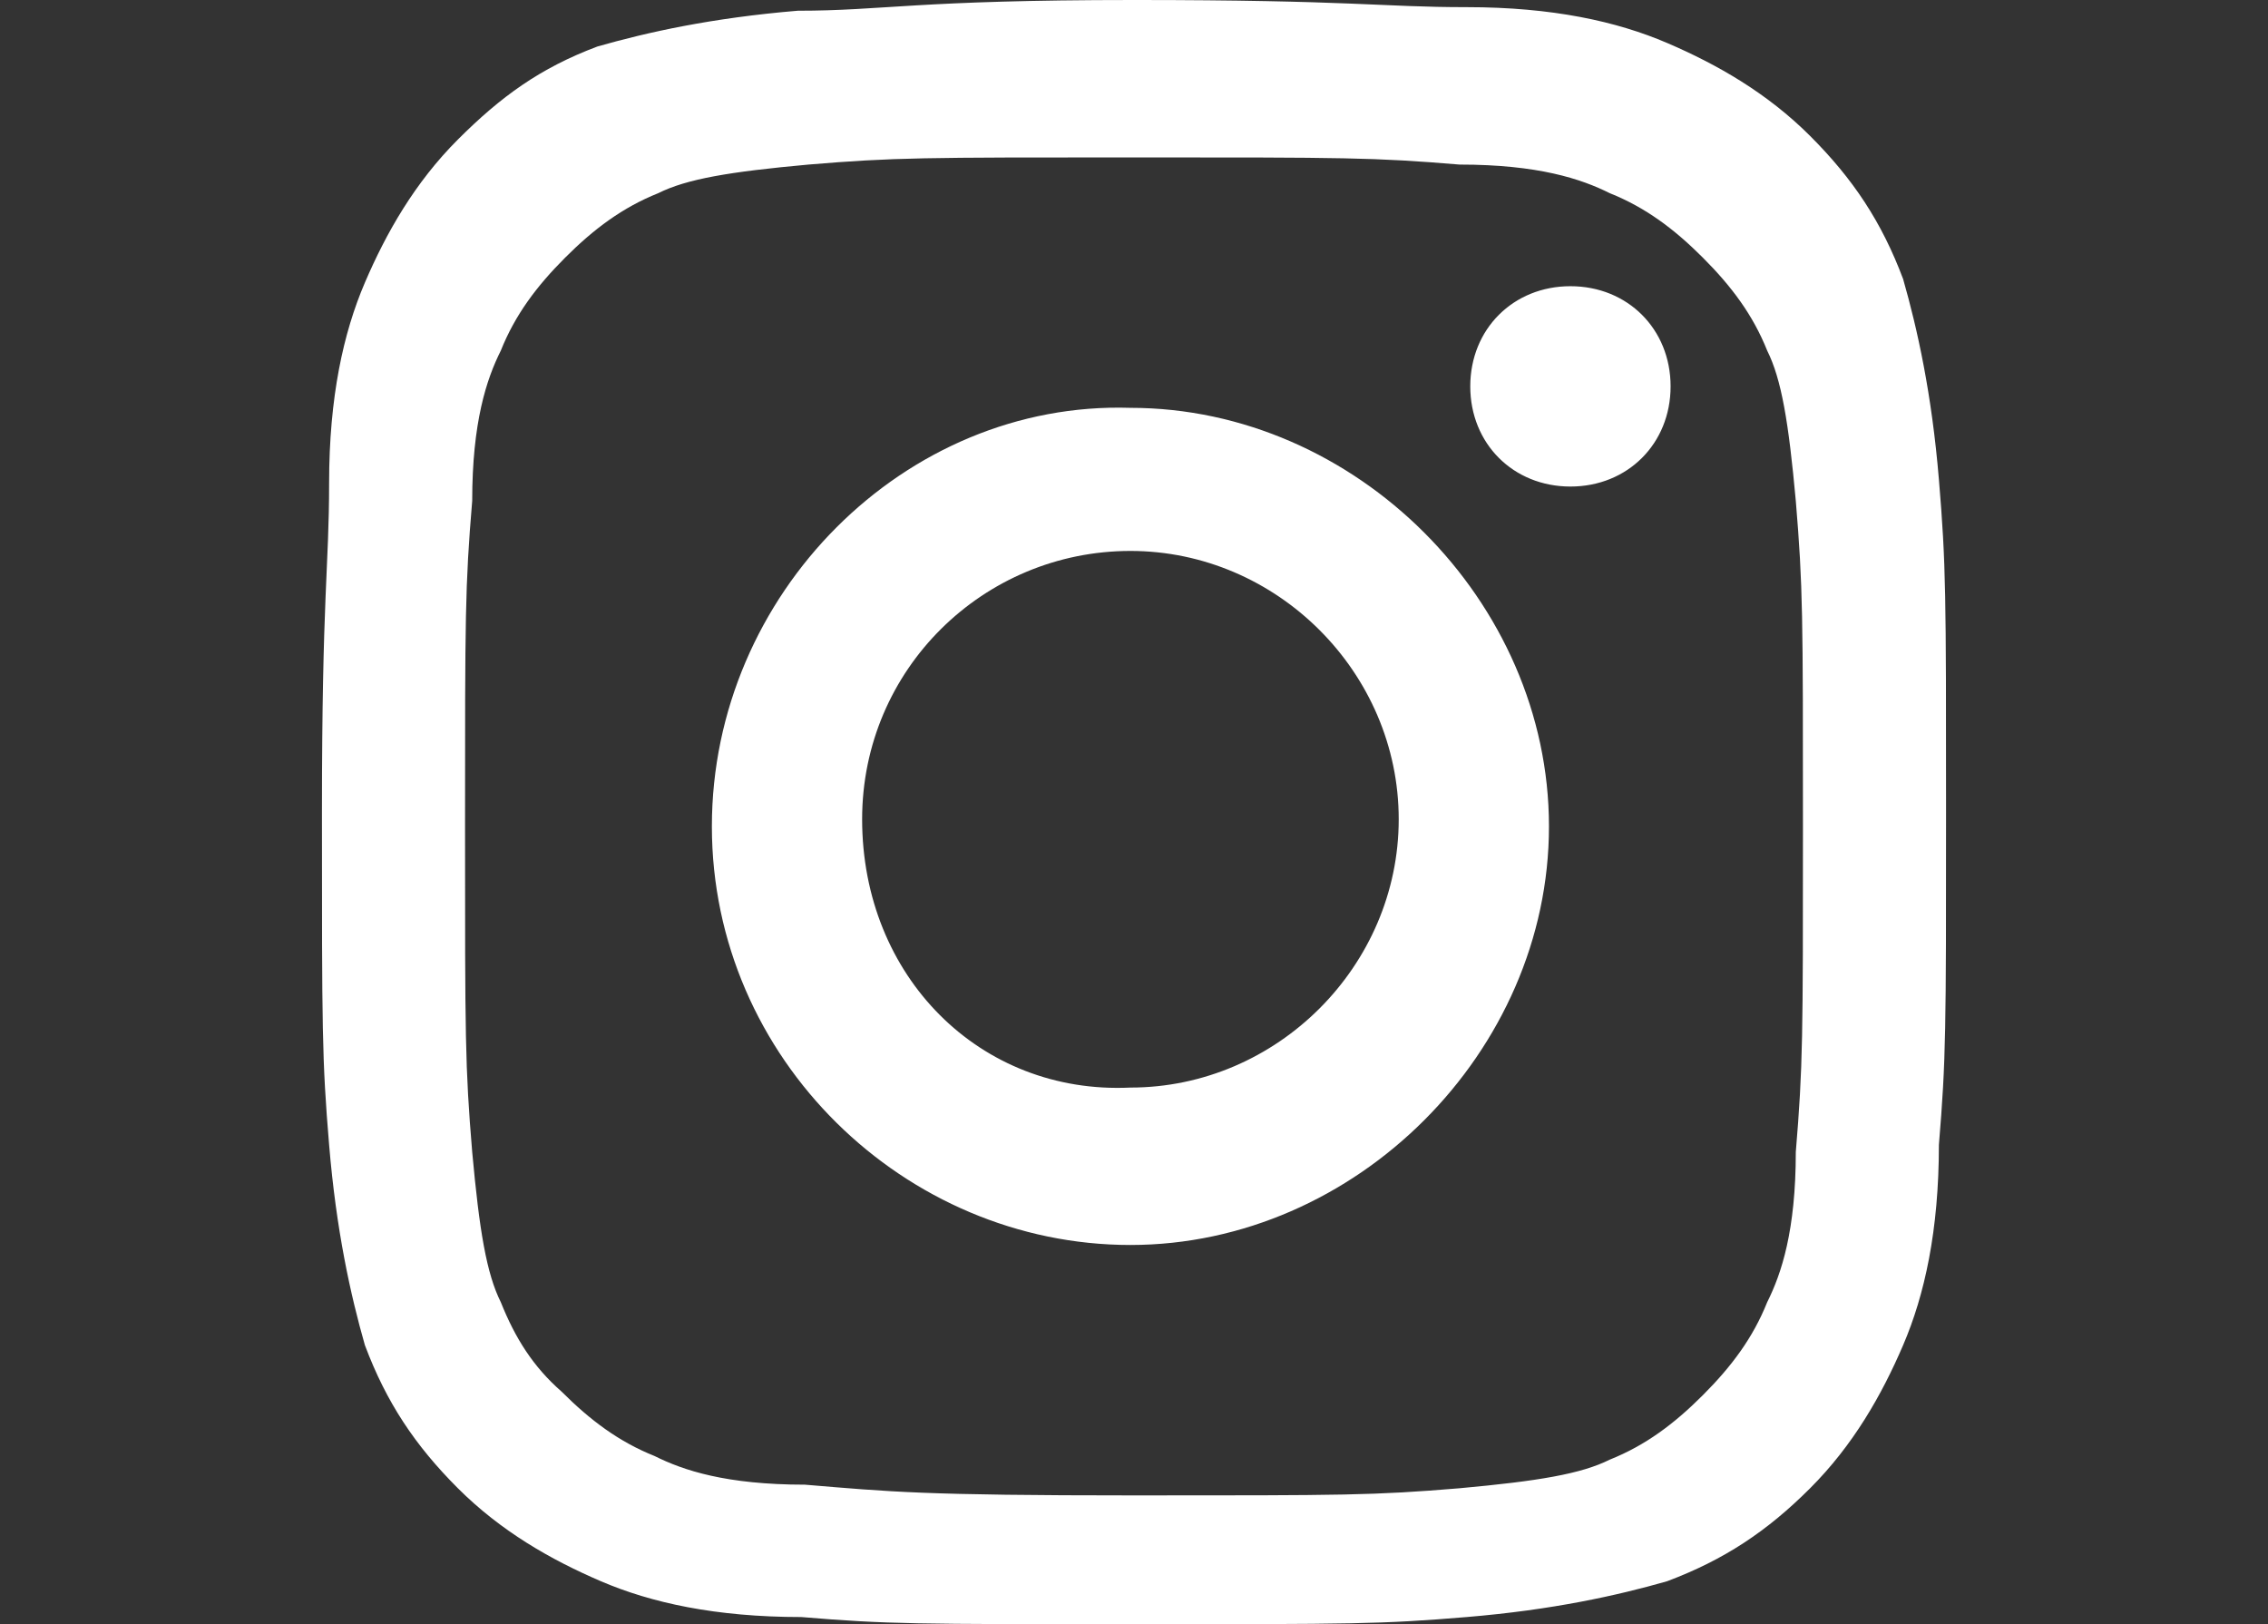
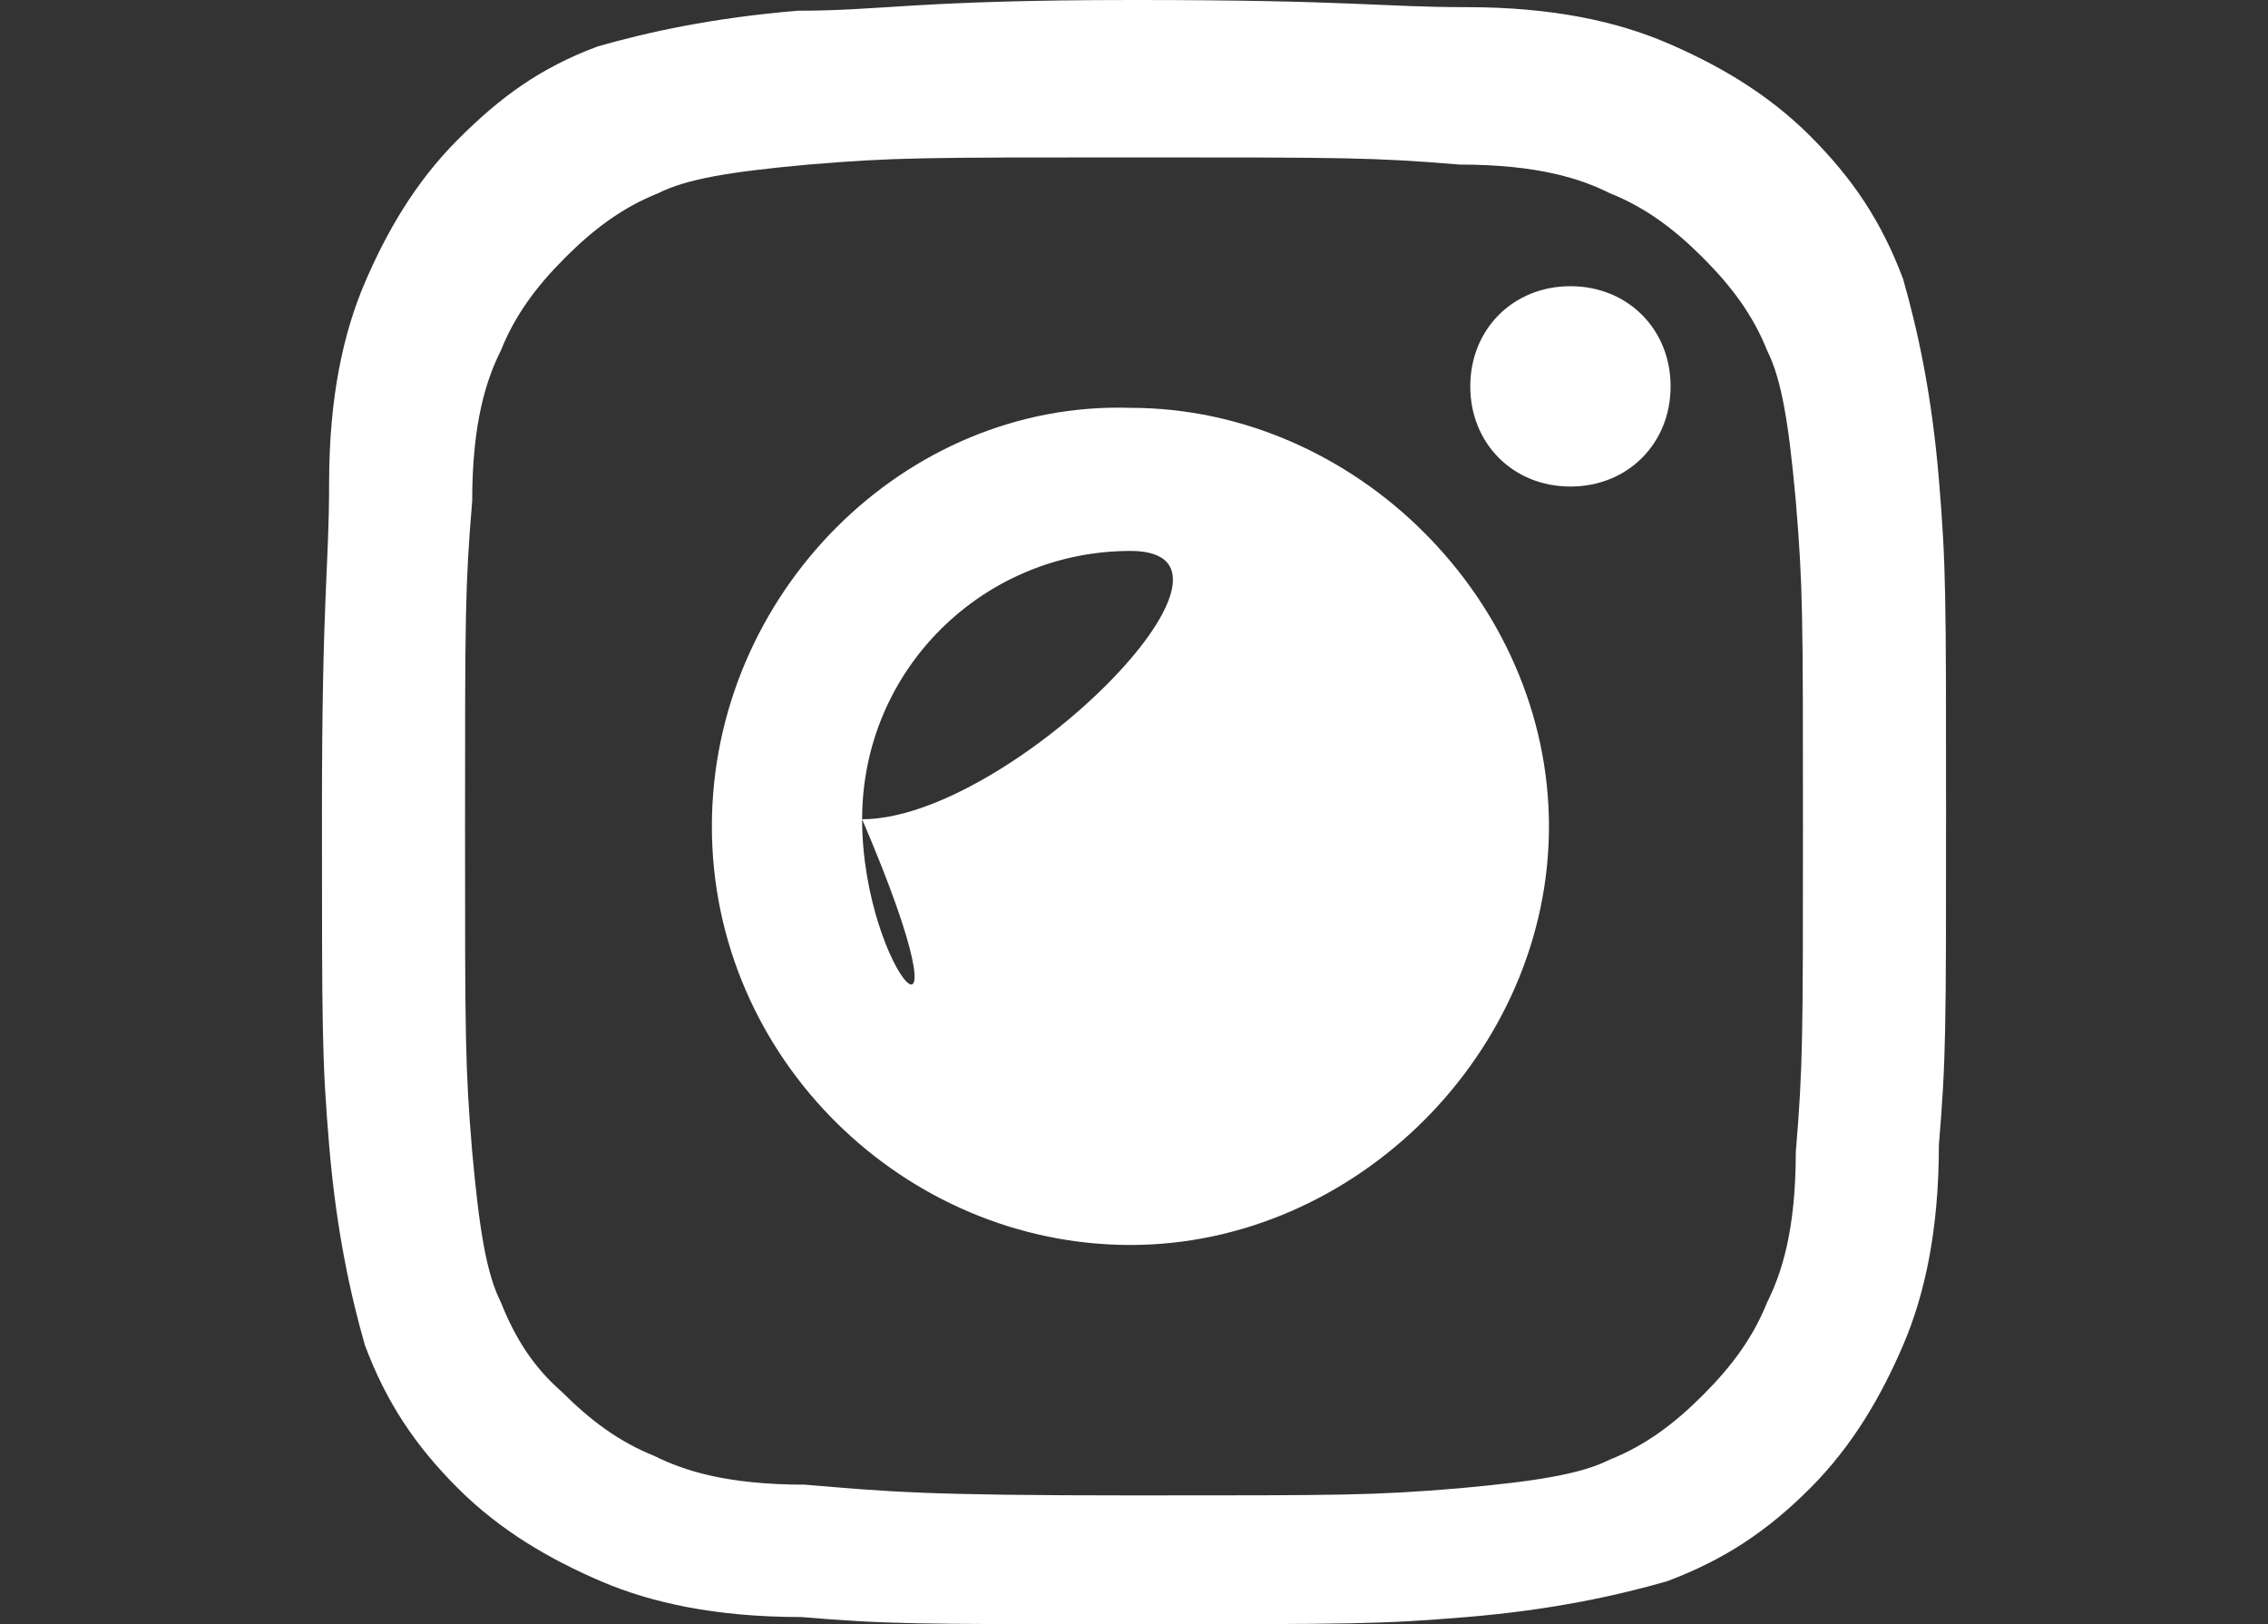
<svg xmlns="http://www.w3.org/2000/svg" version="1.1" id="レイヤー_1" x="0px" y="0px" viewBox="0 0 63.4 45.4" style="enable-background:new 0 0 63.4 45.4;" xml:space="preserve">
  <rect x="0" y="0" width="63.4" height="45.4" fill="#333333" stroke="none" />
  <style type="text/css">
	.st0{fill:#FFFFFF;}
</style>
  <g>
-     <path class="st0" d="M22.3,0.3c-2.4,0.2-4.2,0.6-5.6,1c-1.6,0.6-2.7,1.4-3.9,2.6c-1.2,1.2-2,2.6-2.6,4s-1,3.2-1,5.6S9,16.6,9,22.7   s0,6.9,0.2,9.3c0.2,2.4,0.6,4.2,1,5.6c0.6,1.6,1.4,2.8,2.6,4s2.6,2,4,2.6s3.2,1,5.6,1c2.4,0.2,3.2,0.2,9.3,0.2s6.9,0,9.3-0.2   c2.4-0.2,4.2-0.6,5.6-1c1.6-0.6,2.8-1.4,4-2.6c1.2-1.2,2-2.6,2.6-4s1-3.2,1-5.6c0.2-2.4,0.2-3.2,0.2-9.3s0-6.9-0.2-9.3   s-0.6-4.2-1-5.6c-0.6-1.6-1.4-2.8-2.6-4c-1.2-1.2-2.6-2-4-2.6s-3.2-1-5.6-1c-2.4,0-3.2-0.2-9.3-0.2S24.7,0.3,22.3,0.3 M22.5,41.5   c-2.2,0-3.4-0.4-4.2-0.8c-1-0.4-1.8-1-2.6-1.8c-0.8-0.7-1.3-1.5-1.7-2.5c-0.4-0.8-0.6-2-0.8-4.2C13,29.8,13,29,13,23.1   s0-6.7,0.2-9.1c0-2.2,0.4-3.4,0.8-4.2c0.4-1,1-1.8,1.8-2.6c0.8-0.8,1.6-1.4,2.6-1.8c0.8-0.4,2-0.6,4.2-0.8c2.4-0.2,3.2-0.2,9.1-0.2   s6.7,0,9.1,0.2C43,4.6,44.2,5,45,5.4c1,0.4,1.8,1,2.6,1.8s1.4,1.6,1.8,2.6c0.4,0.8,0.6,2,0.8,4.2c0.2,2.4,0.2,3.2,0.2,9.1   s0,6.7-0.2,9.1c0,2.2-0.4,3.4-0.8,4.2c-0.4,1-1,1.8-1.8,2.6S46,40.4,45,40.8c-0.8,0.4-2,0.6-4.2,0.8c-2.4,0.2-3.2,0.2-9.1,0.2   S24.9,41.7,22.5,41.5 M41.1,10.8c0,1.6,1.2,2.8,2.8,2.8s2.8-1.2,2.8-2.8S45.5,8,43.9,8l0,0C42.3,8,41.1,9.2,41.1,10.8 M19.9,23.1   c0,6.5,5.4,11.7,11.7,11.7s11.7-5.4,11.7-11.7s-5.4-11.7-11.7-11.7C25.3,11.2,19.9,16.6,19.9,23.1 M24.1,22.9   c0-4.2,3.4-7.5,7.5-7.5s7.5,3.4,7.5,7.5s-3.4,7.5-7.5,7.5C27.4,30.6,24.1,27.3,24.1,22.9L24.1,22.9" />
+     <path class="st0" d="M22.3,0.3c-2.4,0.2-4.2,0.6-5.6,1c-1.6,0.6-2.7,1.4-3.9,2.6c-1.2,1.2-2,2.6-2.6,4s-1,3.2-1,5.6S9,16.6,9,22.7   s0,6.9,0.2,9.3c0.2,2.4,0.6,4.2,1,5.6c0.6,1.6,1.4,2.8,2.6,4s2.6,2,4,2.6s3.2,1,5.6,1c2.4,0.2,3.2,0.2,9.3,0.2s6.9,0,9.3-0.2   c2.4-0.2,4.2-0.6,5.6-1c1.6-0.6,2.8-1.4,4-2.6c1.2-1.2,2-2.6,2.6-4s1-3.2,1-5.6c0.2-2.4,0.2-3.2,0.2-9.3s0-6.9-0.2-9.3   s-0.6-4.2-1-5.6c-0.6-1.6-1.4-2.8-2.6-4c-1.2-1.2-2.6-2-4-2.6s-3.2-1-5.6-1c-2.4,0-3.2-0.2-9.3-0.2S24.7,0.3,22.3,0.3 M22.5,41.5   c-2.2,0-3.4-0.4-4.2-0.8c-1-0.4-1.8-1-2.6-1.8c-0.8-0.7-1.3-1.5-1.7-2.5c-0.4-0.8-0.6-2-0.8-4.2C13,29.8,13,29,13,23.1   s0-6.7,0.2-9.1c0-2.2,0.4-3.4,0.8-4.2c0.4-1,1-1.8,1.8-2.6c0.8-0.8,1.6-1.4,2.6-1.8c0.8-0.4,2-0.6,4.2-0.8c2.4-0.2,3.2-0.2,9.1-0.2   s6.7,0,9.1,0.2C43,4.6,44.2,5,45,5.4c1,0.4,1.8,1,2.6,1.8s1.4,1.6,1.8,2.6c0.4,0.8,0.6,2,0.8,4.2c0.2,2.4,0.2,3.2,0.2,9.1   s0,6.7-0.2,9.1c0,2.2-0.4,3.4-0.8,4.2c-0.4,1-1,1.8-1.8,2.6S46,40.4,45,40.8c-0.8,0.4-2,0.6-4.2,0.8c-2.4,0.2-3.2,0.2-9.1,0.2   S24.9,41.7,22.5,41.5 M41.1,10.8c0,1.6,1.2,2.8,2.8,2.8s2.8-1.2,2.8-2.8S45.5,8,43.9,8l0,0C42.3,8,41.1,9.2,41.1,10.8 M19.9,23.1   c0,6.5,5.4,11.7,11.7,11.7s11.7-5.4,11.7-11.7s-5.4-11.7-11.7-11.7C25.3,11.2,19.9,16.6,19.9,23.1 M24.1,22.9   c0-4.2,3.4-7.5,7.5-7.5s-3.4,7.5-7.5,7.5C27.4,30.6,24.1,27.3,24.1,22.9L24.1,22.9" />
  </g>
</svg>